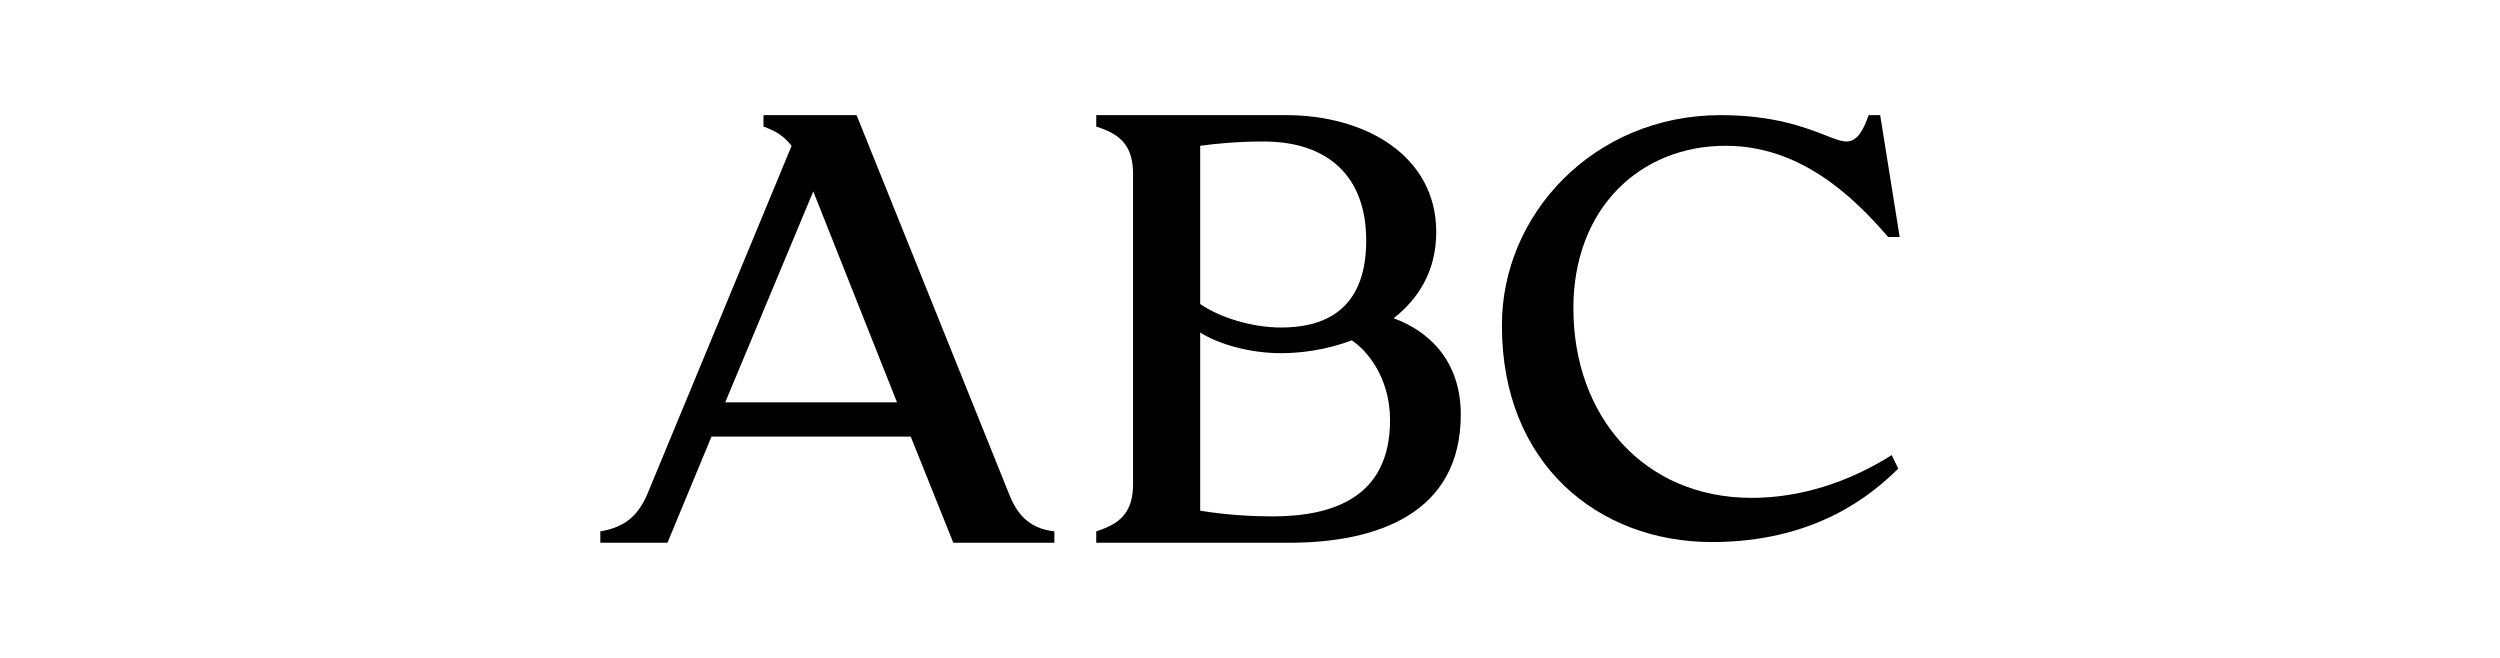
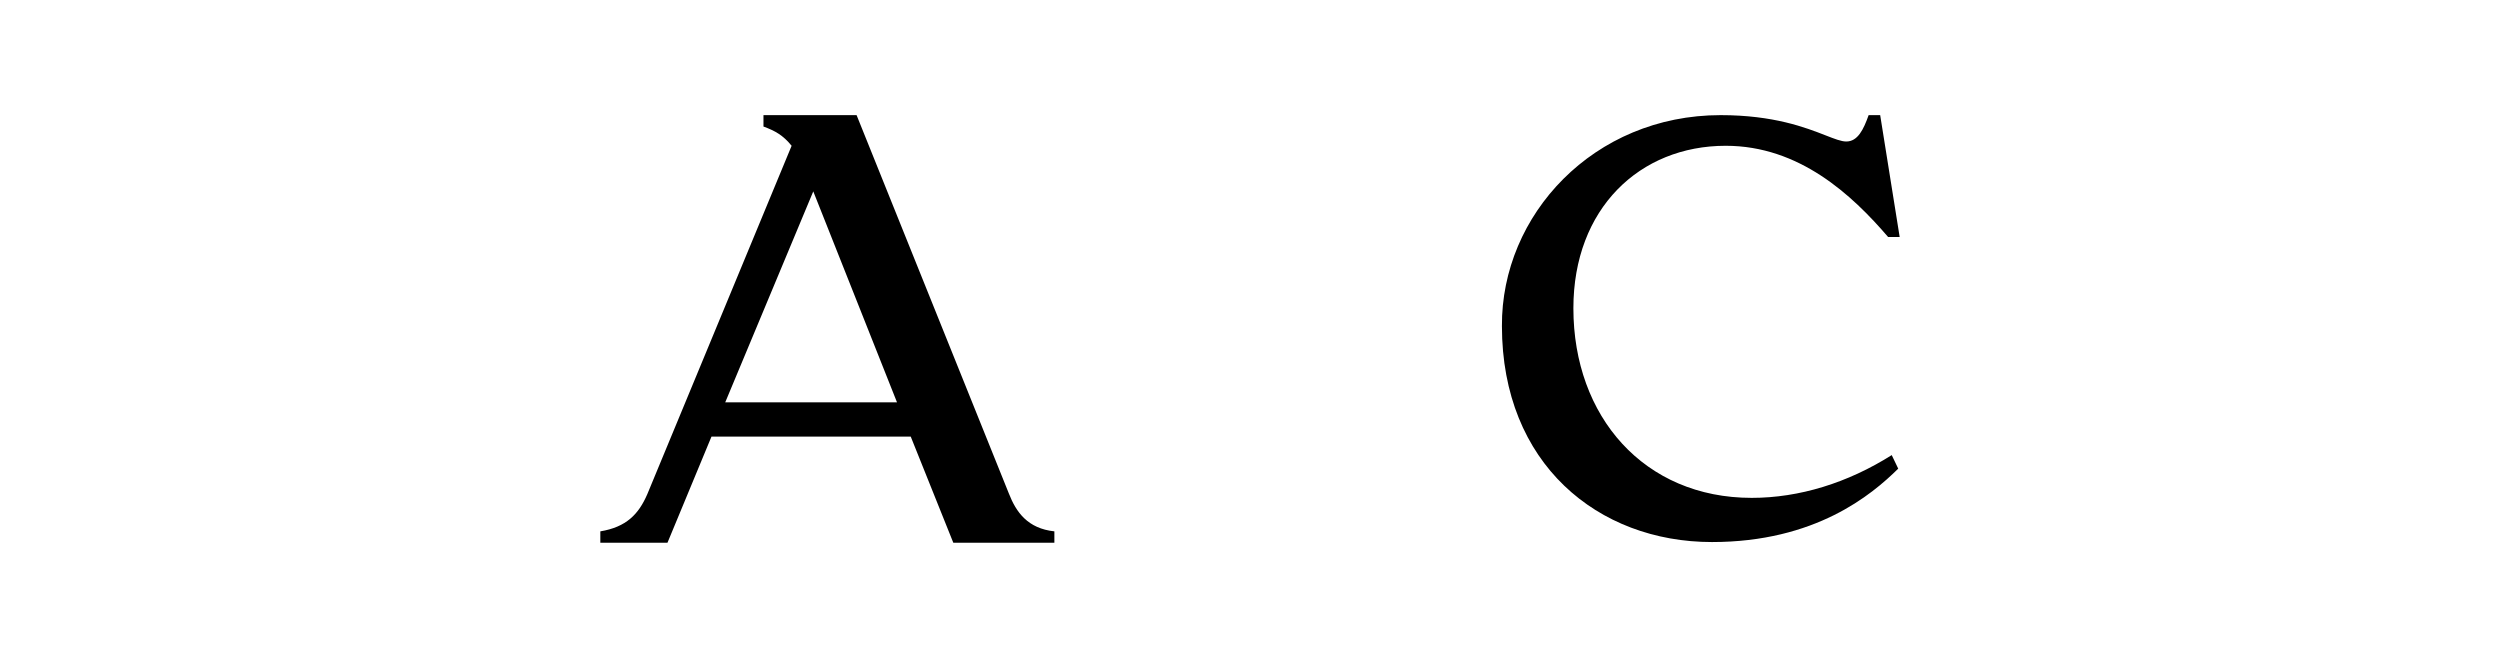
<svg xmlns="http://www.w3.org/2000/svg" width="304" height="80" viewBox="0 0 304 80" fill="none">
  <path fill-rule="evenodd" clip-rule="evenodd" d="M115.923 66L110.744 53.087H86.518L81.163 66H73V64.613C76.16 64.093 77.652 62.533 78.706 60.107L96.261 17.727C95.208 16.427 94.242 15.907 92.838 15.387V14H104.161L122.682 60.02C123.56 62.273 124.964 64.267 128.212 64.613V66H115.923ZM88.186 48.927H109.077L98.894 23.273L88.186 48.927Z" fill="black" />
-   <path fill-rule="evenodd" clip-rule="evenodd" d="M137.78 21.193C137.78 17.727 136.288 16.34 133.303 15.387V14H156.389C166.044 14 174.647 18.94 174.647 28.213C174.647 32.98 172.452 36.36 169.468 38.7C173.769 40.26 177.631 43.9 177.631 50.4C177.631 62.447 167.449 66 156.74 66H133.303V64.613C136.288 63.66 137.78 62.273 137.78 58.807V21.193ZM164.377 41.387C161.392 42.513 158.32 42.947 155.774 42.947C151.737 42.947 147.962 41.733 145.943 40.433V62.1C149.103 62.62 152.263 62.793 154.721 62.793C162.007 62.793 169.029 60.54 169.029 51.093C169.029 45.893 166.22 42.6 164.377 41.387ZM153.668 17.207C150.42 17.207 147.874 17.467 145.943 17.727V36.967C148.313 38.613 152.263 39.827 155.774 39.827C160.339 39.827 166.132 38.267 166.132 29.253C166.132 21.193 161.217 17.207 153.668 17.207Z" fill="black" />
  <path d="M227.226 14C226.611 15.733 225.909 17.207 224.504 17.207C223.902 17.207 223.103 16.895 222.004 16.465C219.579 15.518 215.693 14 209.231 14C193.782 14 182.547 26.133 182.634 39.653C182.634 56.38 194.309 65.913 208.178 65.913C220.73 65.913 227.577 60.193 230.824 56.987L230.034 55.34C224.68 58.72 218.799 60.54 213.006 60.54C199.927 60.54 191.324 50.66 191.324 37.487C191.324 25.353 199.4 17.727 209.846 17.727C218.799 17.727 225.207 23.707 229.596 28.82H231L228.63 14H227.226Z" fill="black" />
</svg>